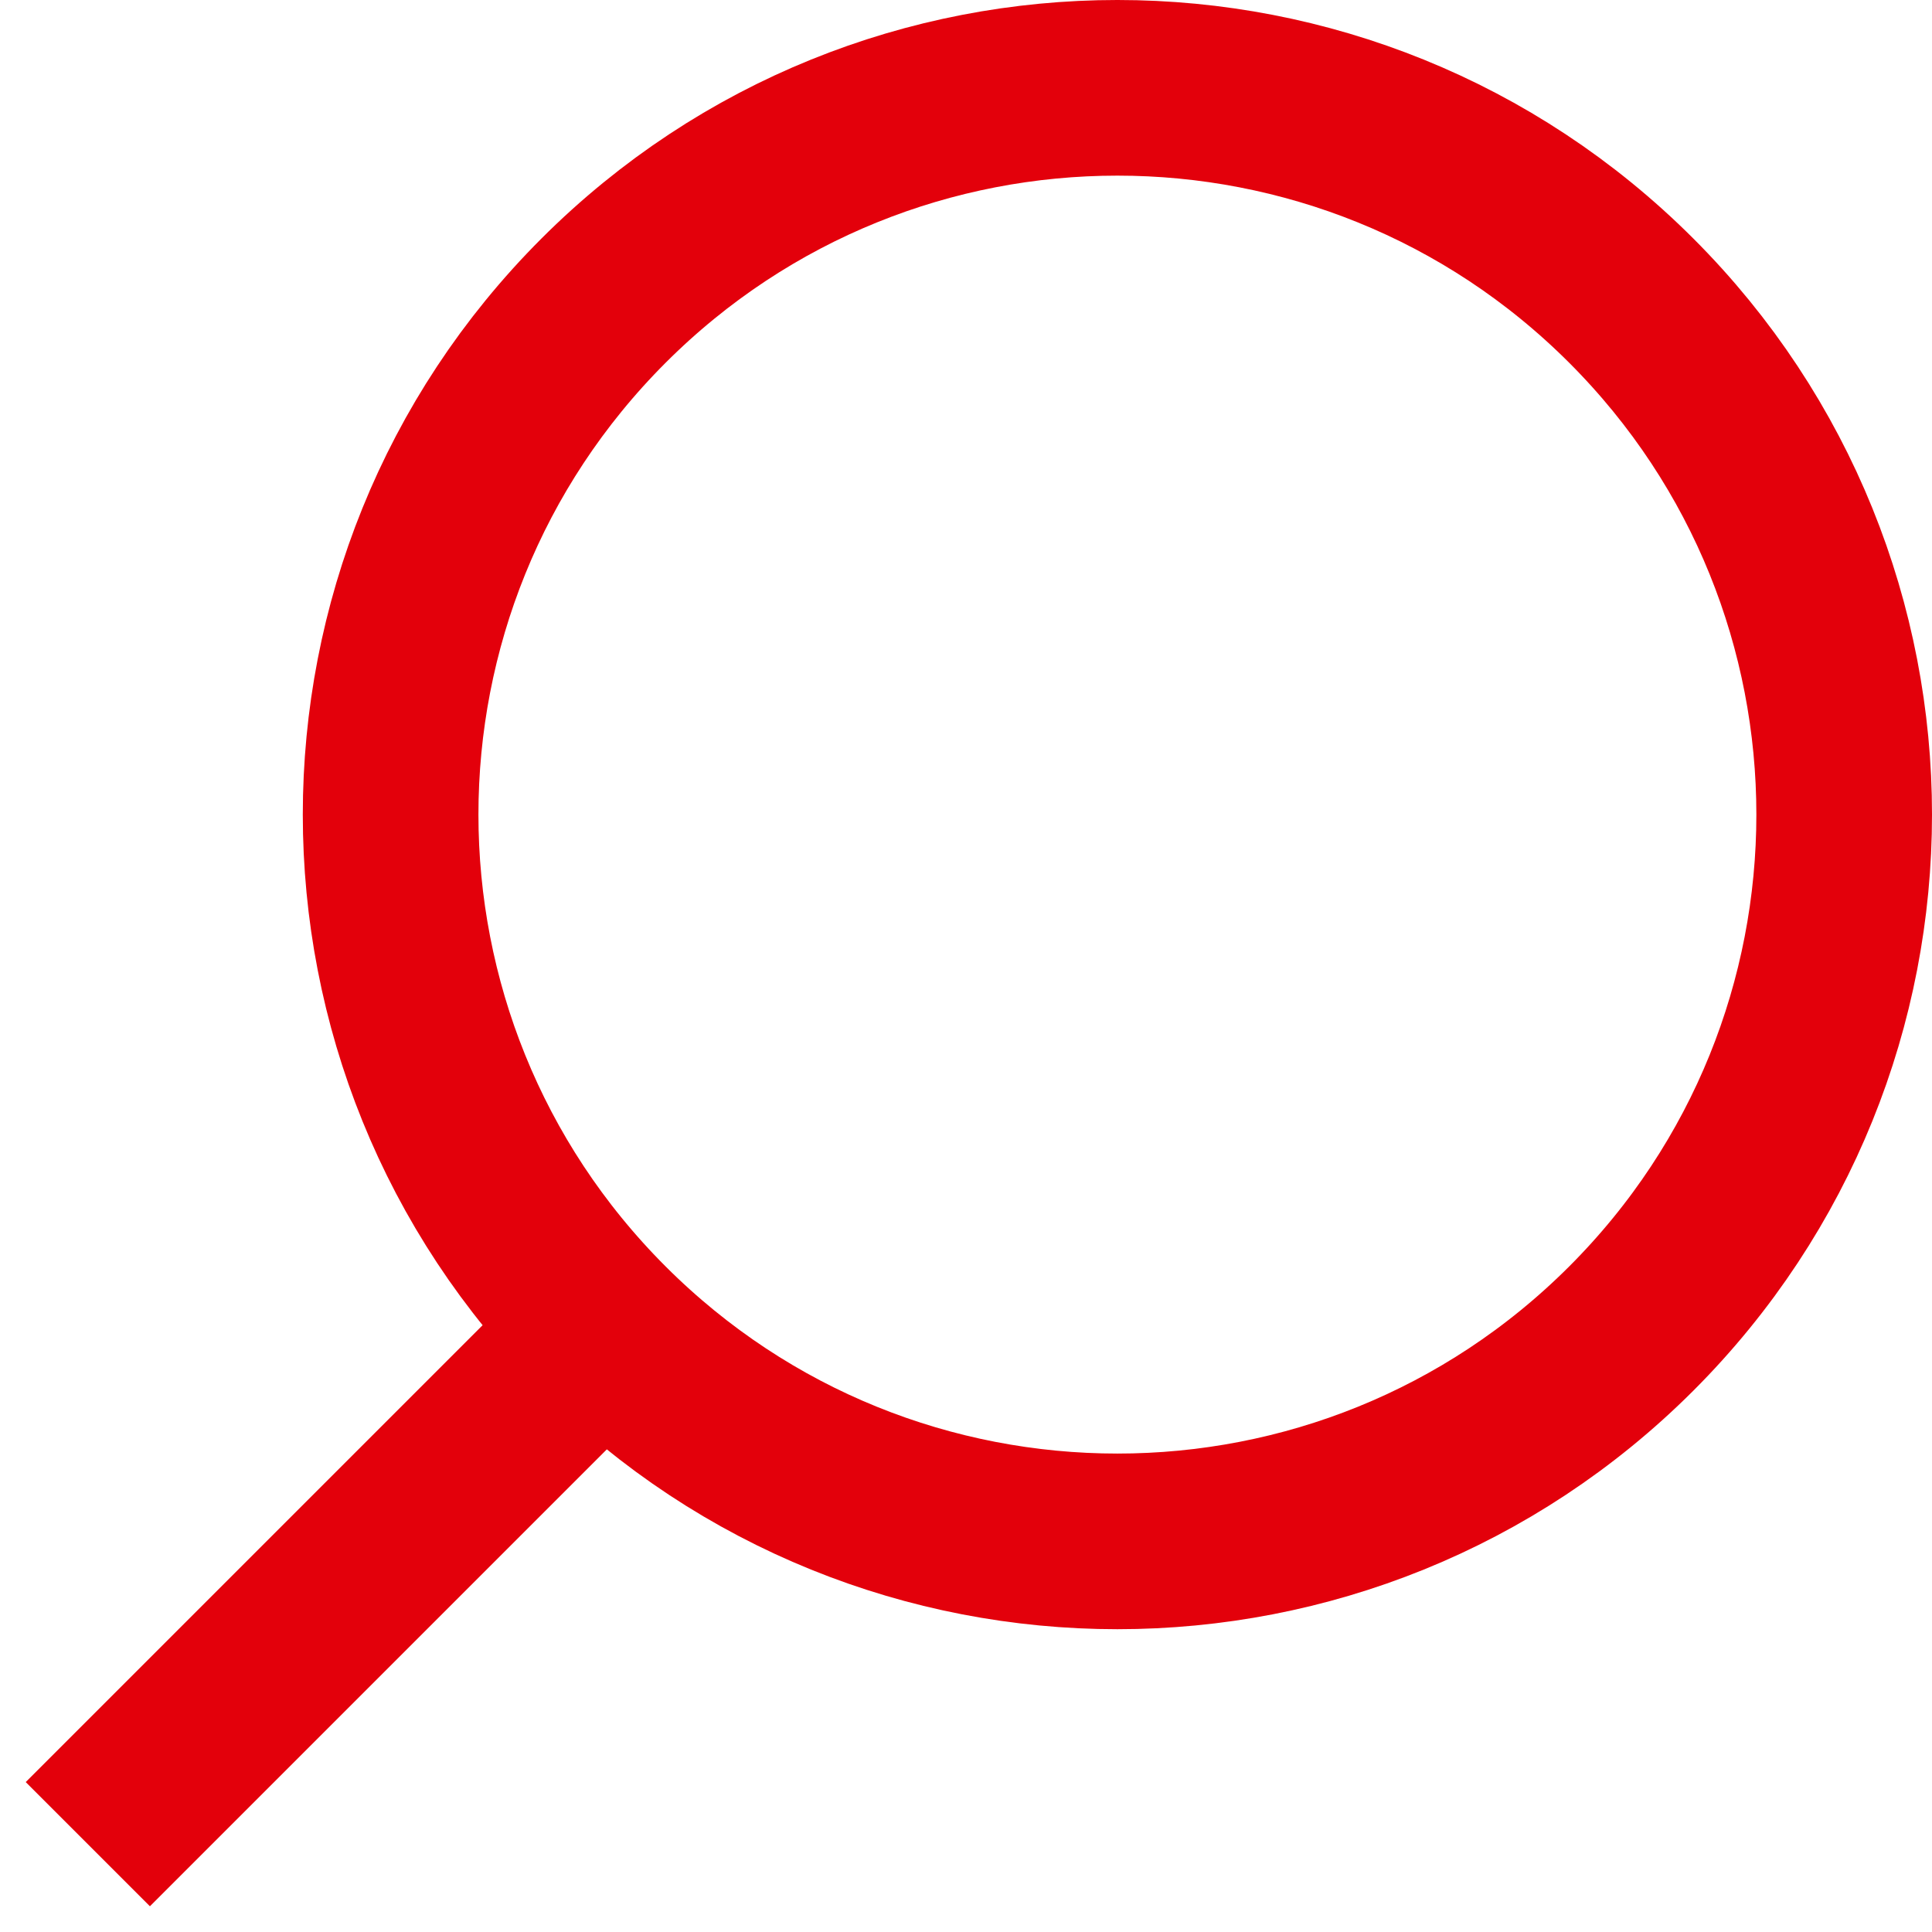
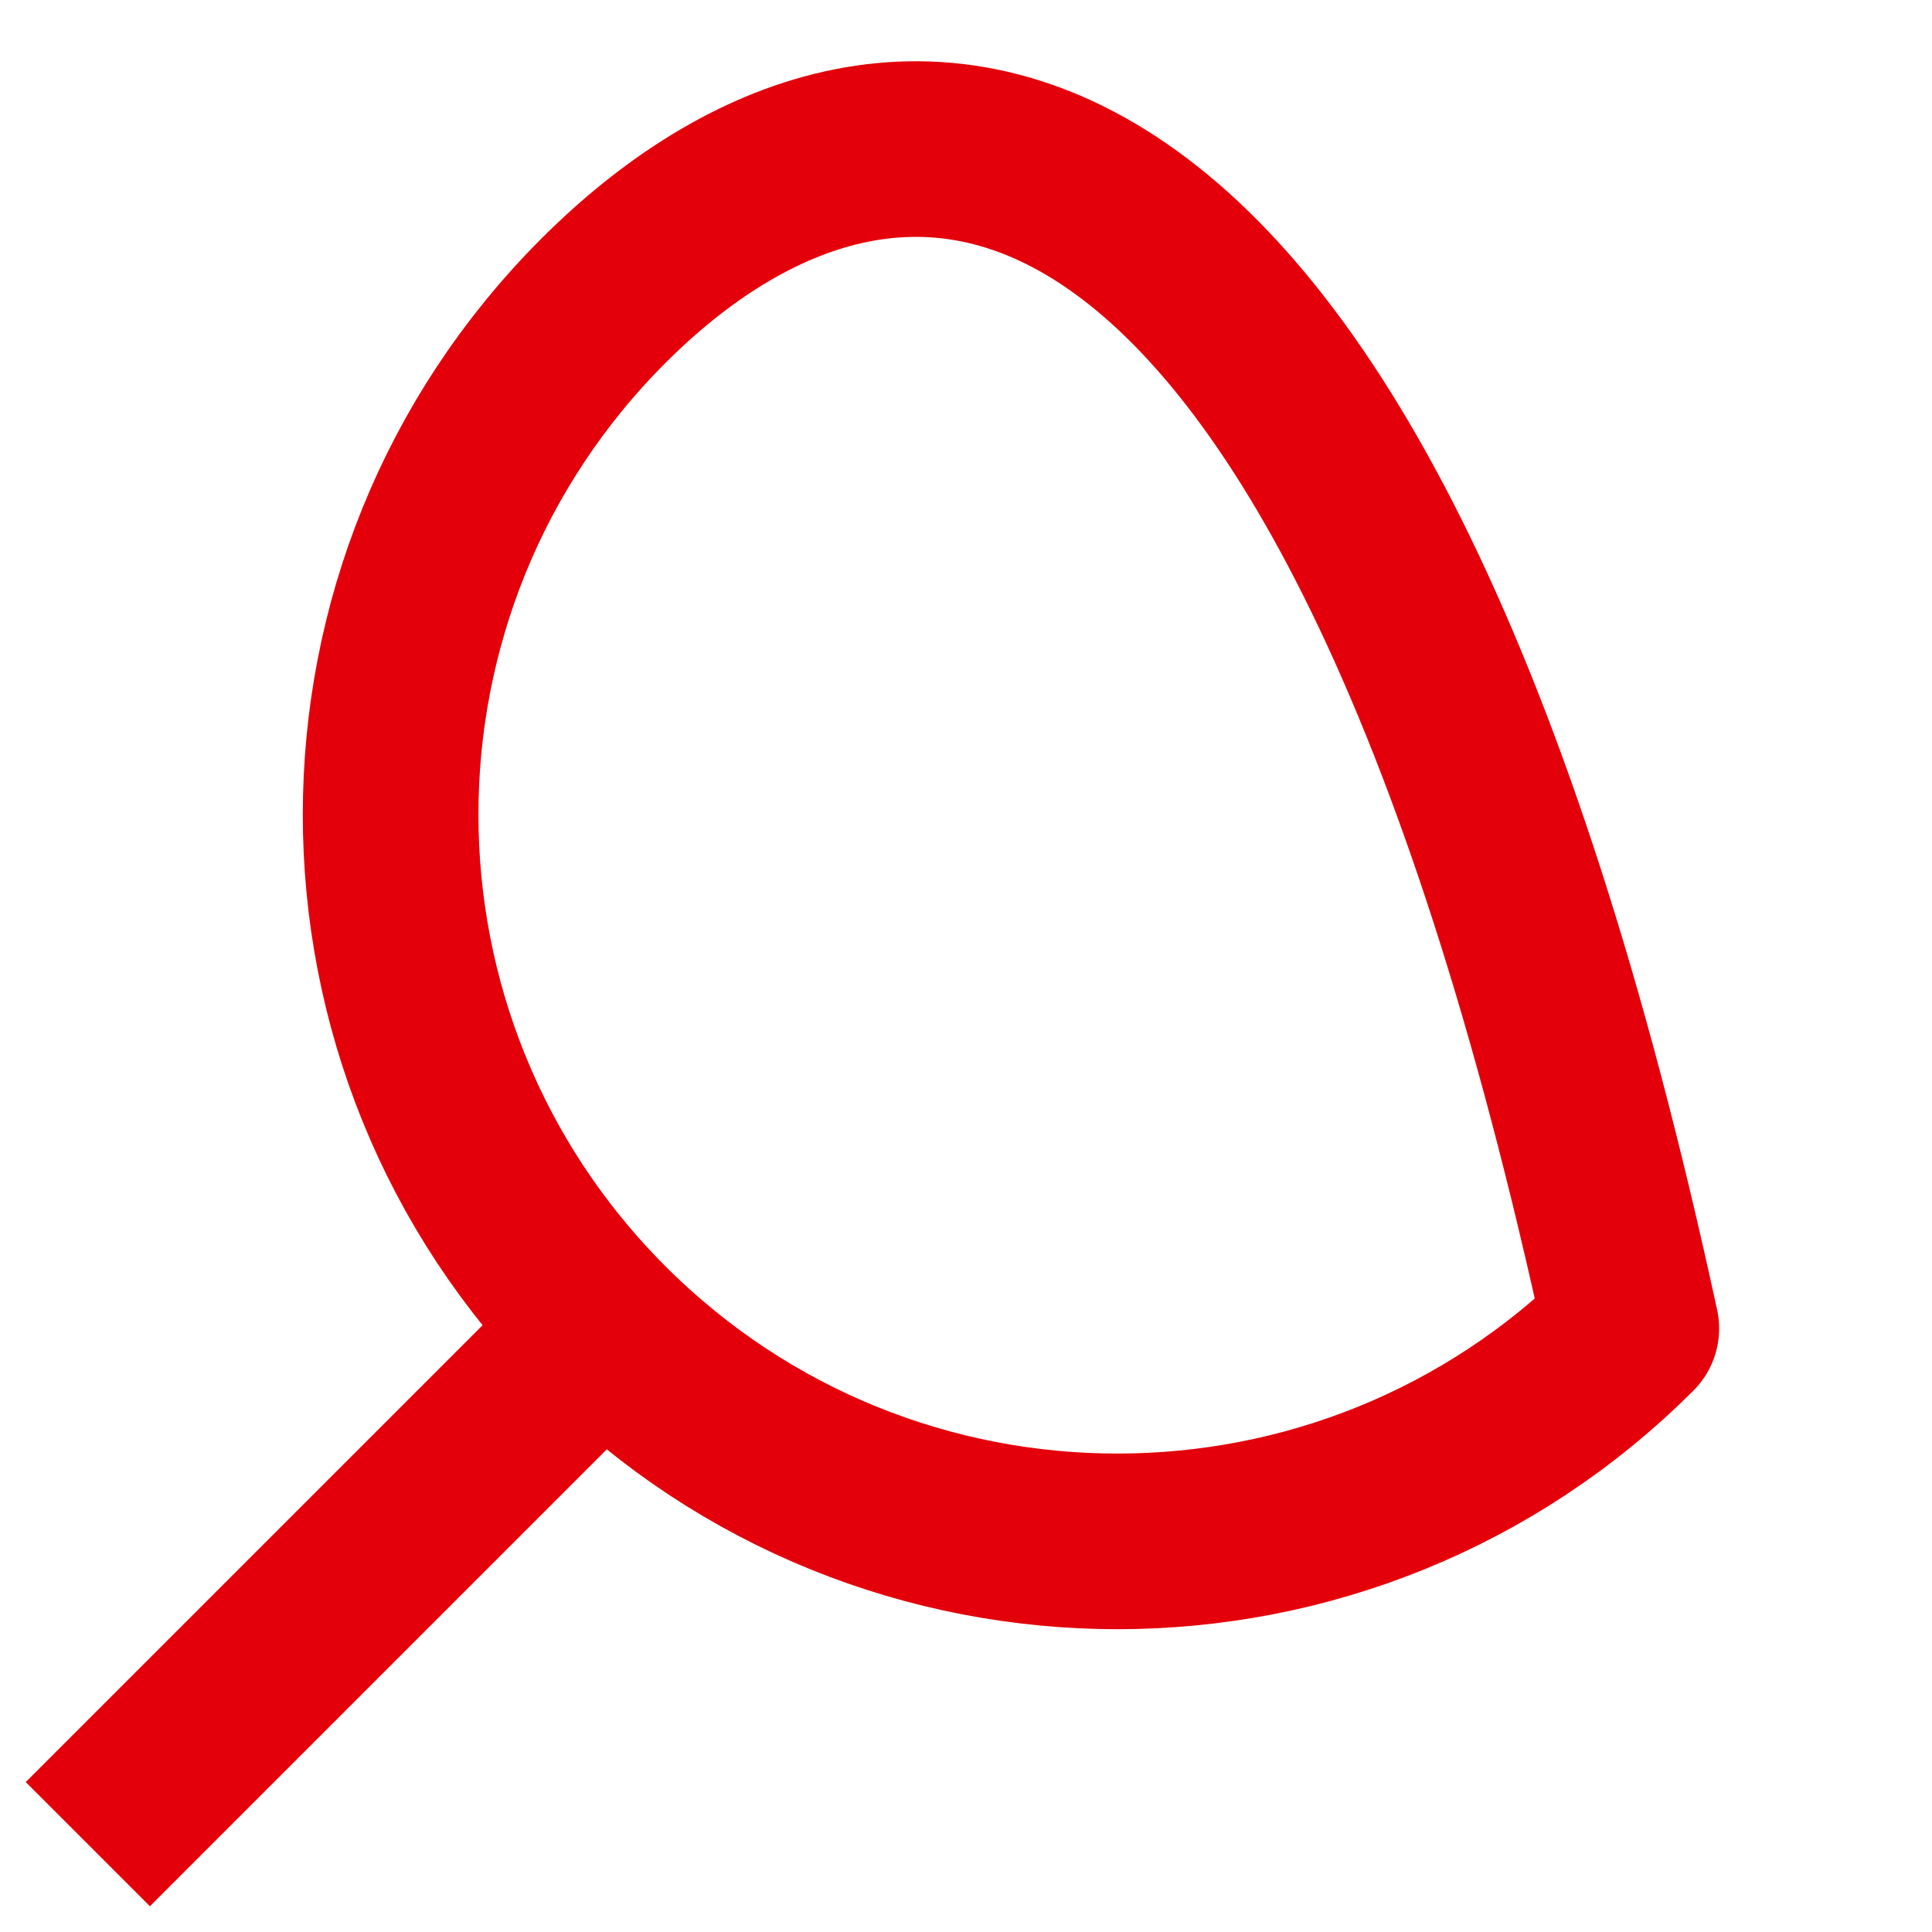
<svg xmlns="http://www.w3.org/2000/svg" width="22" height="22" viewBox="0 0 22 22" fill="none">
-   <path d="M6.872 15.128C10.104 18.36 15.344 18.36 18.576 15.128C21.808 11.896 21.808 6.656 18.576 3.424C15.344 0.192 10.104 0.192 6.872 3.424C3.64 6.656 3.64 11.896 6.872 15.128ZM6.872 15.128L1 21" stroke="#E3000B" stroke-width="2" stroke-linejoin="round" />
+   <path d="M6.872 15.128C10.104 18.36 15.344 18.36 18.576 15.128C15.344 0.192 10.104 0.192 6.872 3.424C3.64 6.656 3.64 11.896 6.872 15.128ZM6.872 15.128L1 21" stroke="#E3000B" stroke-width="2" stroke-linejoin="round" />
</svg>